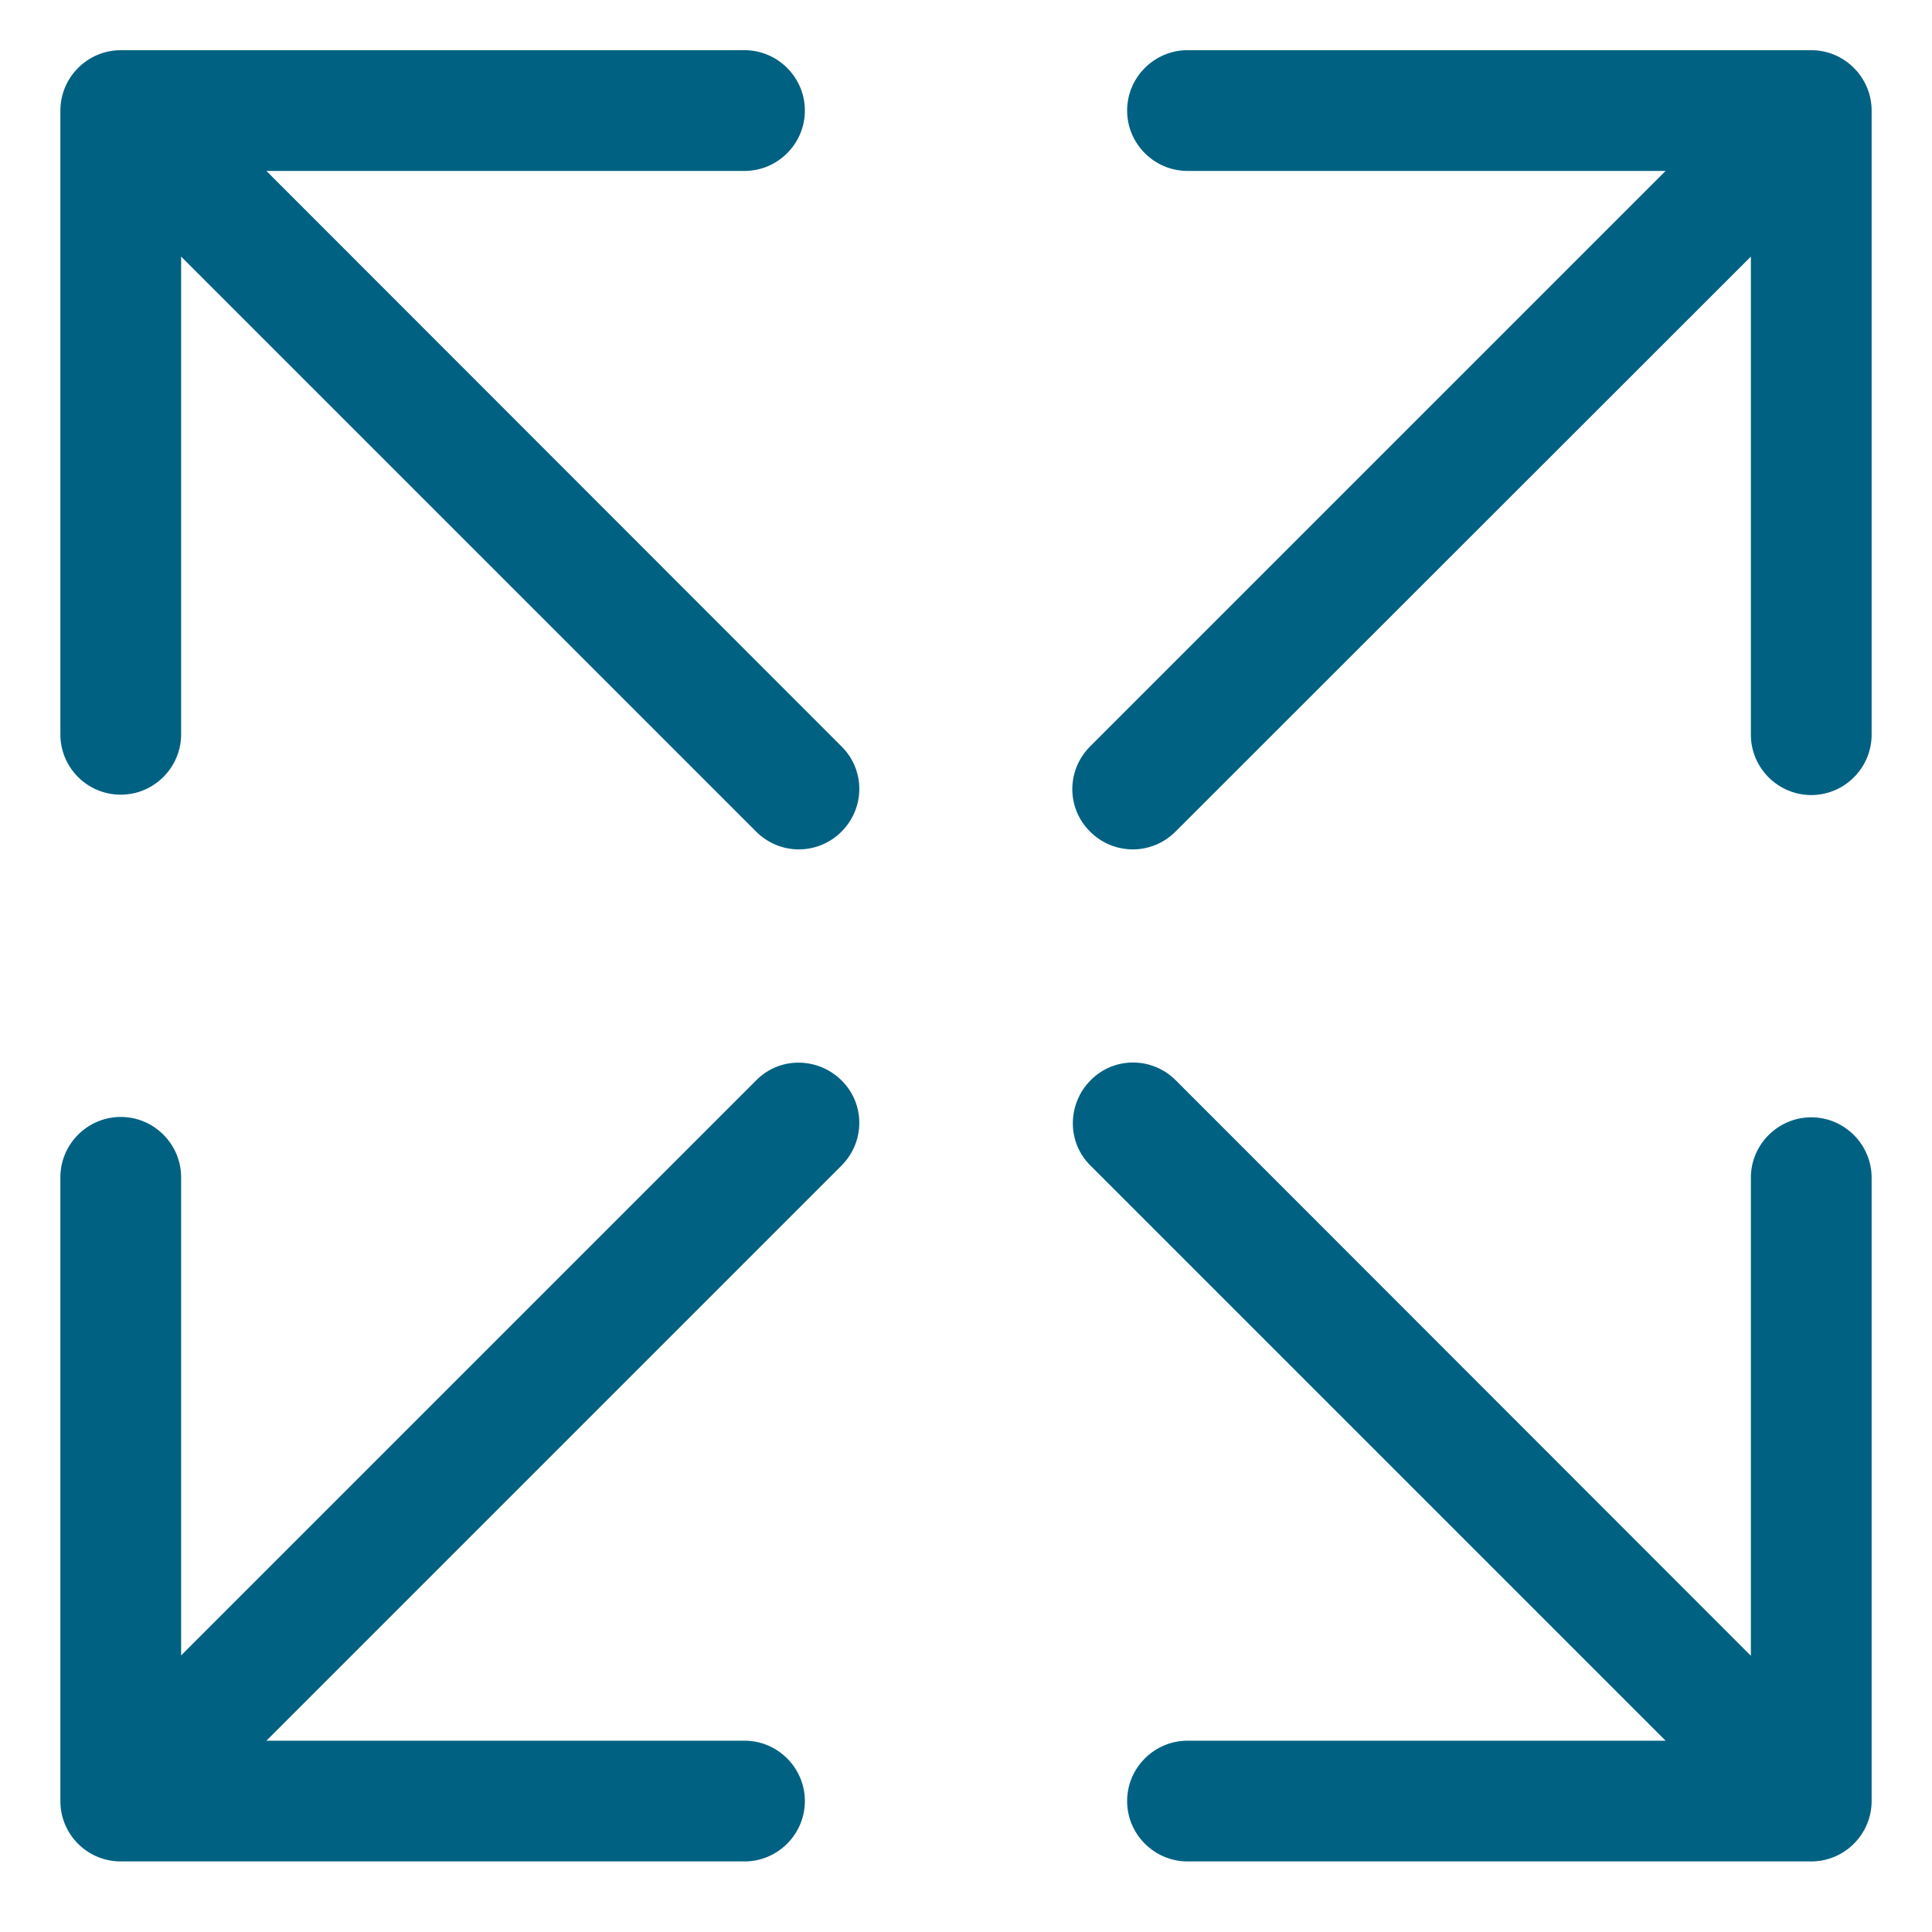
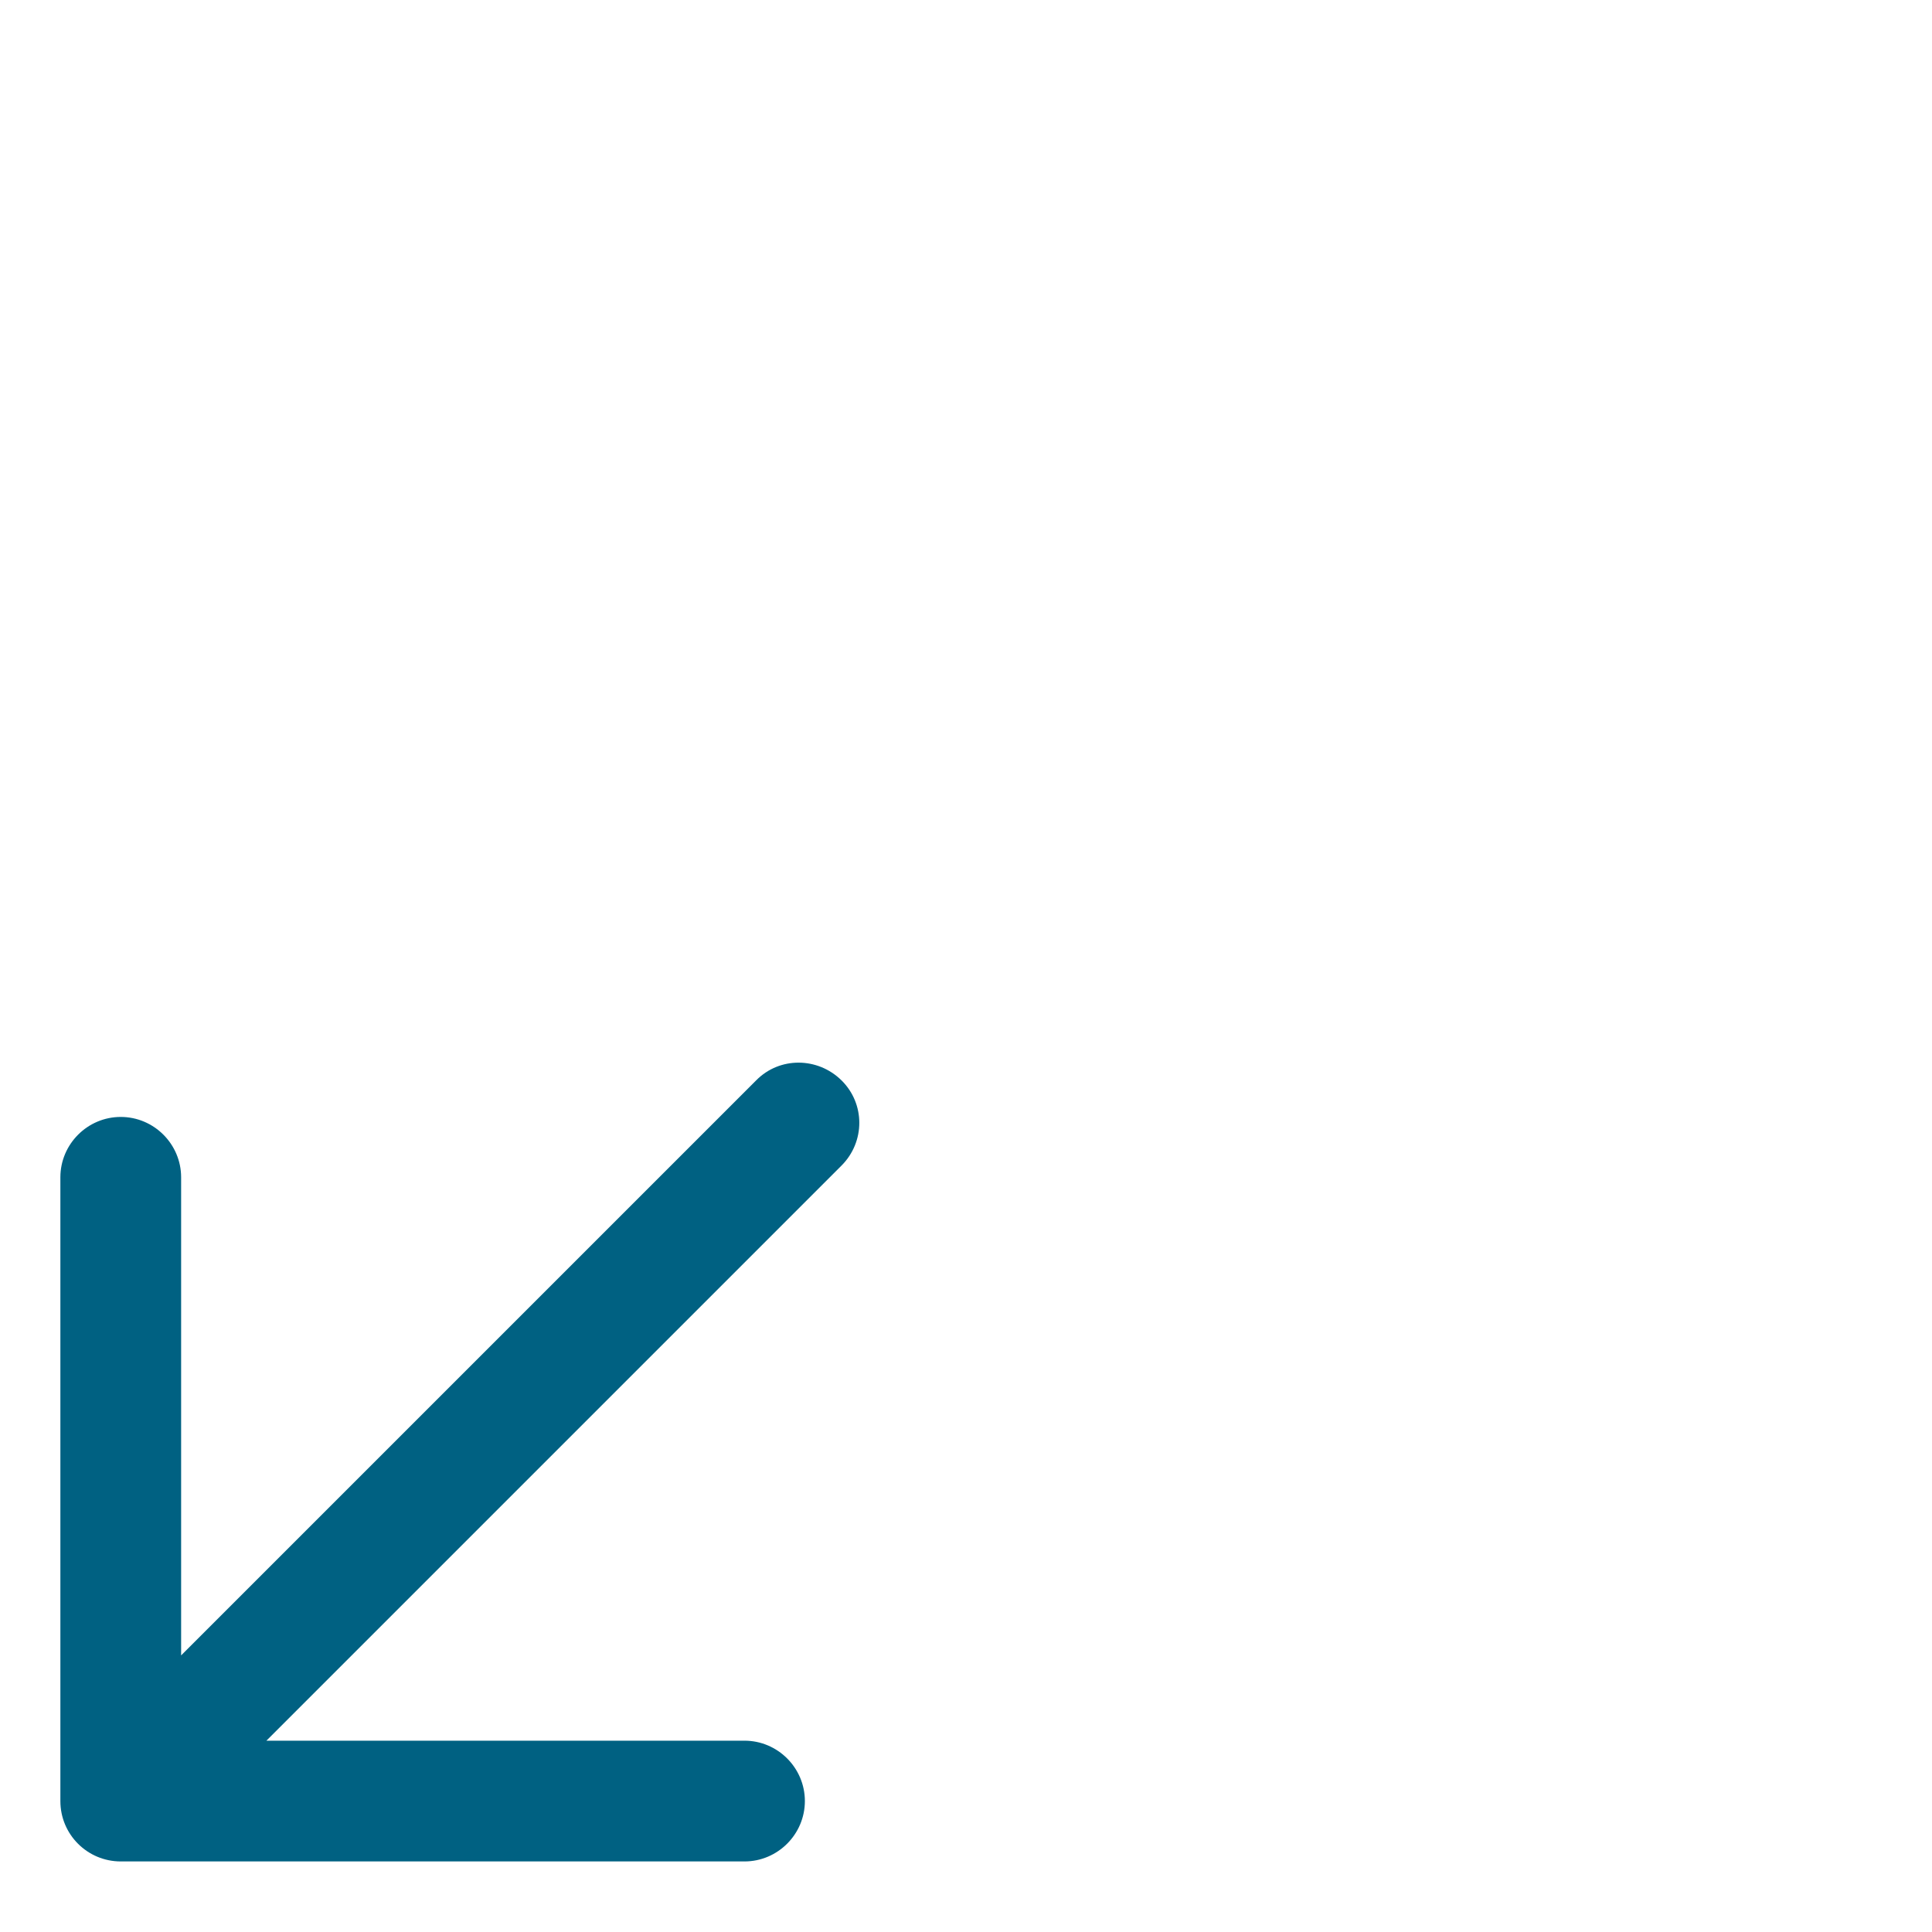
<svg xmlns="http://www.w3.org/2000/svg" version="1.1" id="Layer_1" x="0px" y="0px" viewBox="0 0 512 512" style="enable-background:new 0 0 512 512;" xml:space="preserve">
  <style type="text/css">
	.st0{fill:#006182;}
</style>
-   <path class="st0" d="M32,210.6c8.8,0,16-7.2,16-16V68l152.4,152.4c3.1,3.1,7.2,4.7,11.3,4.7s8.2-1.6,11.3-4.7  c6.3-6.3,6.3-16.4,0-22.6L70.6,45.3h126.7c8.8,0,16-7.2,16-16s-7.2-16-16-16H32c-8.8,0-16,7.2-16,16v165.3  C16,203.5,23.2,210.6,32,210.6L32,210.6z" />
-   <path class="st0" d="M496,312.1c0-8.8-7.2-16-16-16s-16,7.2-16,16v126.7L311.6,286.3c-6.3-6.3-16.4-6.3-22.6,0s-6.3,16.4,0,22.6  l152.4,152.4H314.7c-8.8,0-16,7.2-16,16s7.2,16,16,16H480c8.8,0,16-7.2,16-16V312.1z" />
-   <path class="st0" d="M496,29.3c0-8.8-7.2-16-16-16H314.7c-8.8,0-16,7.2-16,16s7.2,16,16,16h126.7L288.9,197.8  c-6.3,6.3-6.3,16.4,0,22.6c3.1,3.1,7.2,4.7,11.3,4.7s8.2-1.6,11.3-4.7L464,68v126.7c0,8.8,7.2,16,16,16s16-7.2,16-16L496,29.3z" />
  <path class="st0" d="M32,493.3h165.3c8.8,0,16-7.2,16-16s-7.2-16-16-16H70.6l152.4-152.4c6.3-6.3,6.3-16.4,0-22.6s-16.4-6.3-22.6,0  L48,438.7V312c0-8.8-7.2-16-16-16s-16,7.2-16,16v165.3C16,486.2,23.2,493.3,32,493.3z" />
</svg>